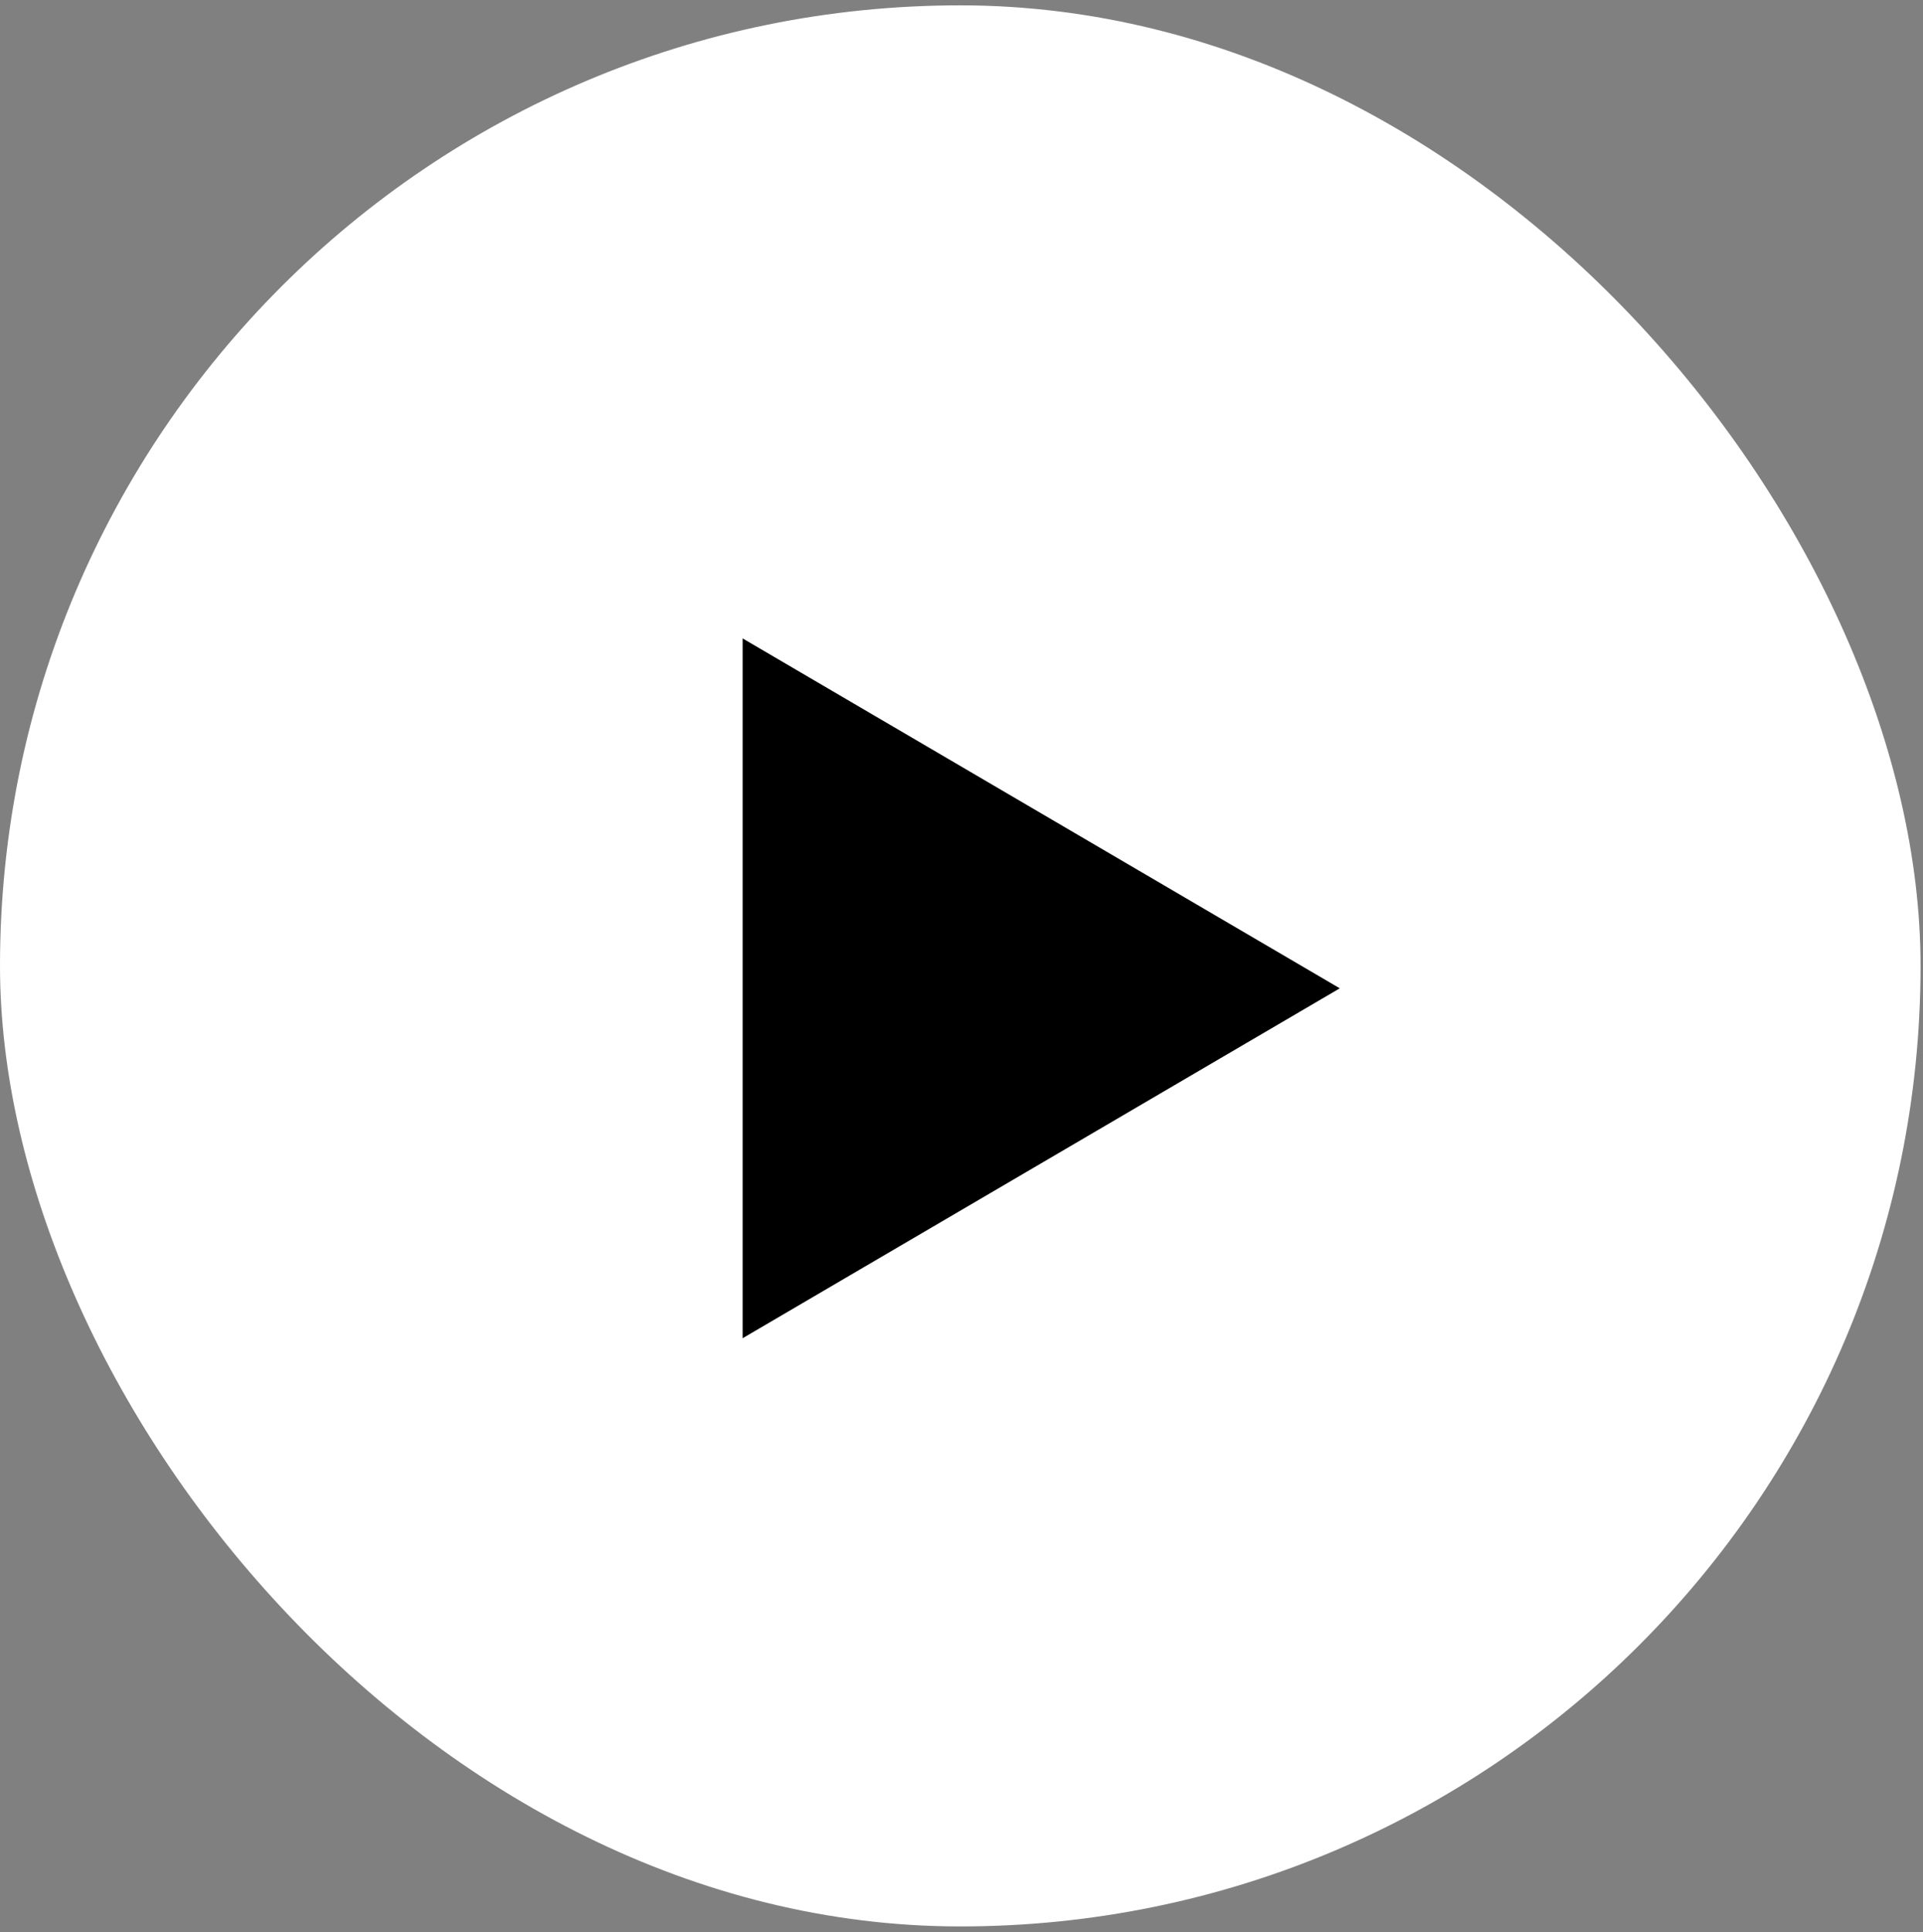
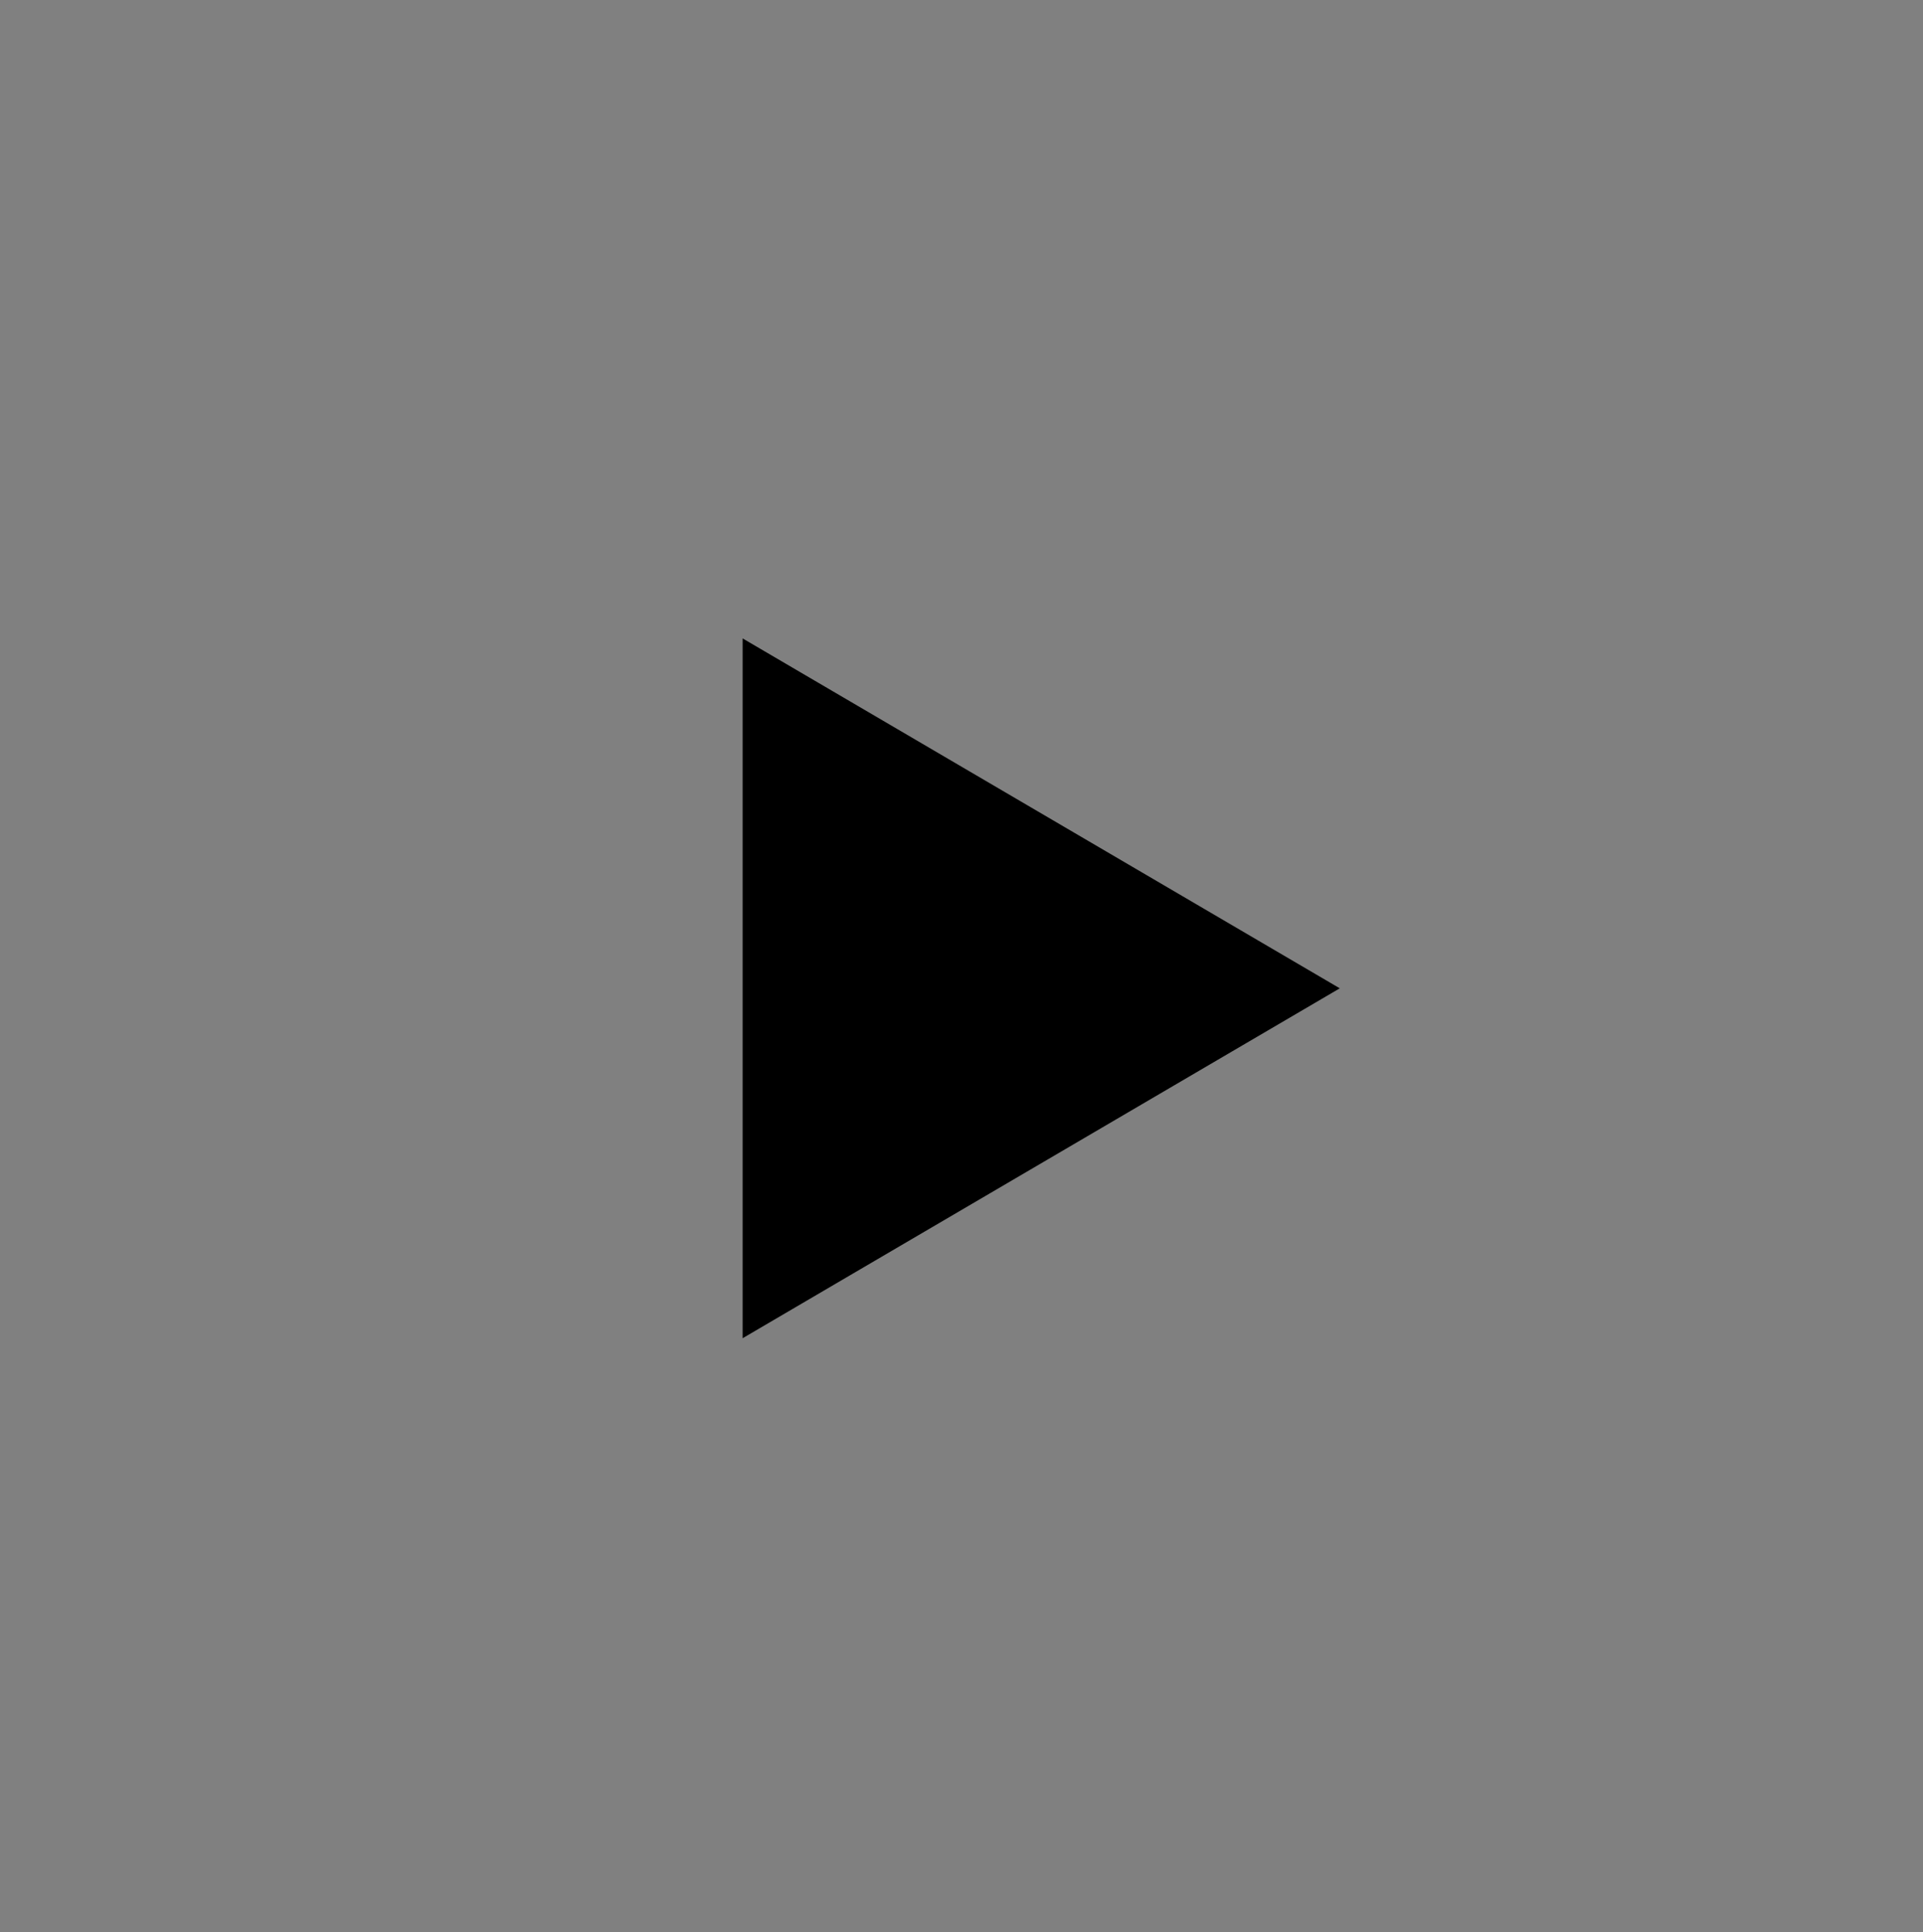
<svg xmlns="http://www.w3.org/2000/svg" width="225" height="226" viewBox="0 0 225 226" fill="none">
  <rect x="0" y="0" width="225" height="226" fill="#808080" stroke="none" />
-   <rect y="0.625" width="224.714" height="224.714" rx="112.357" fill="white" />
  <path d="M86.892 115.606V74.678L156.761 115.606L86.892 156.534V115.606Z" fill="black" />
</svg>